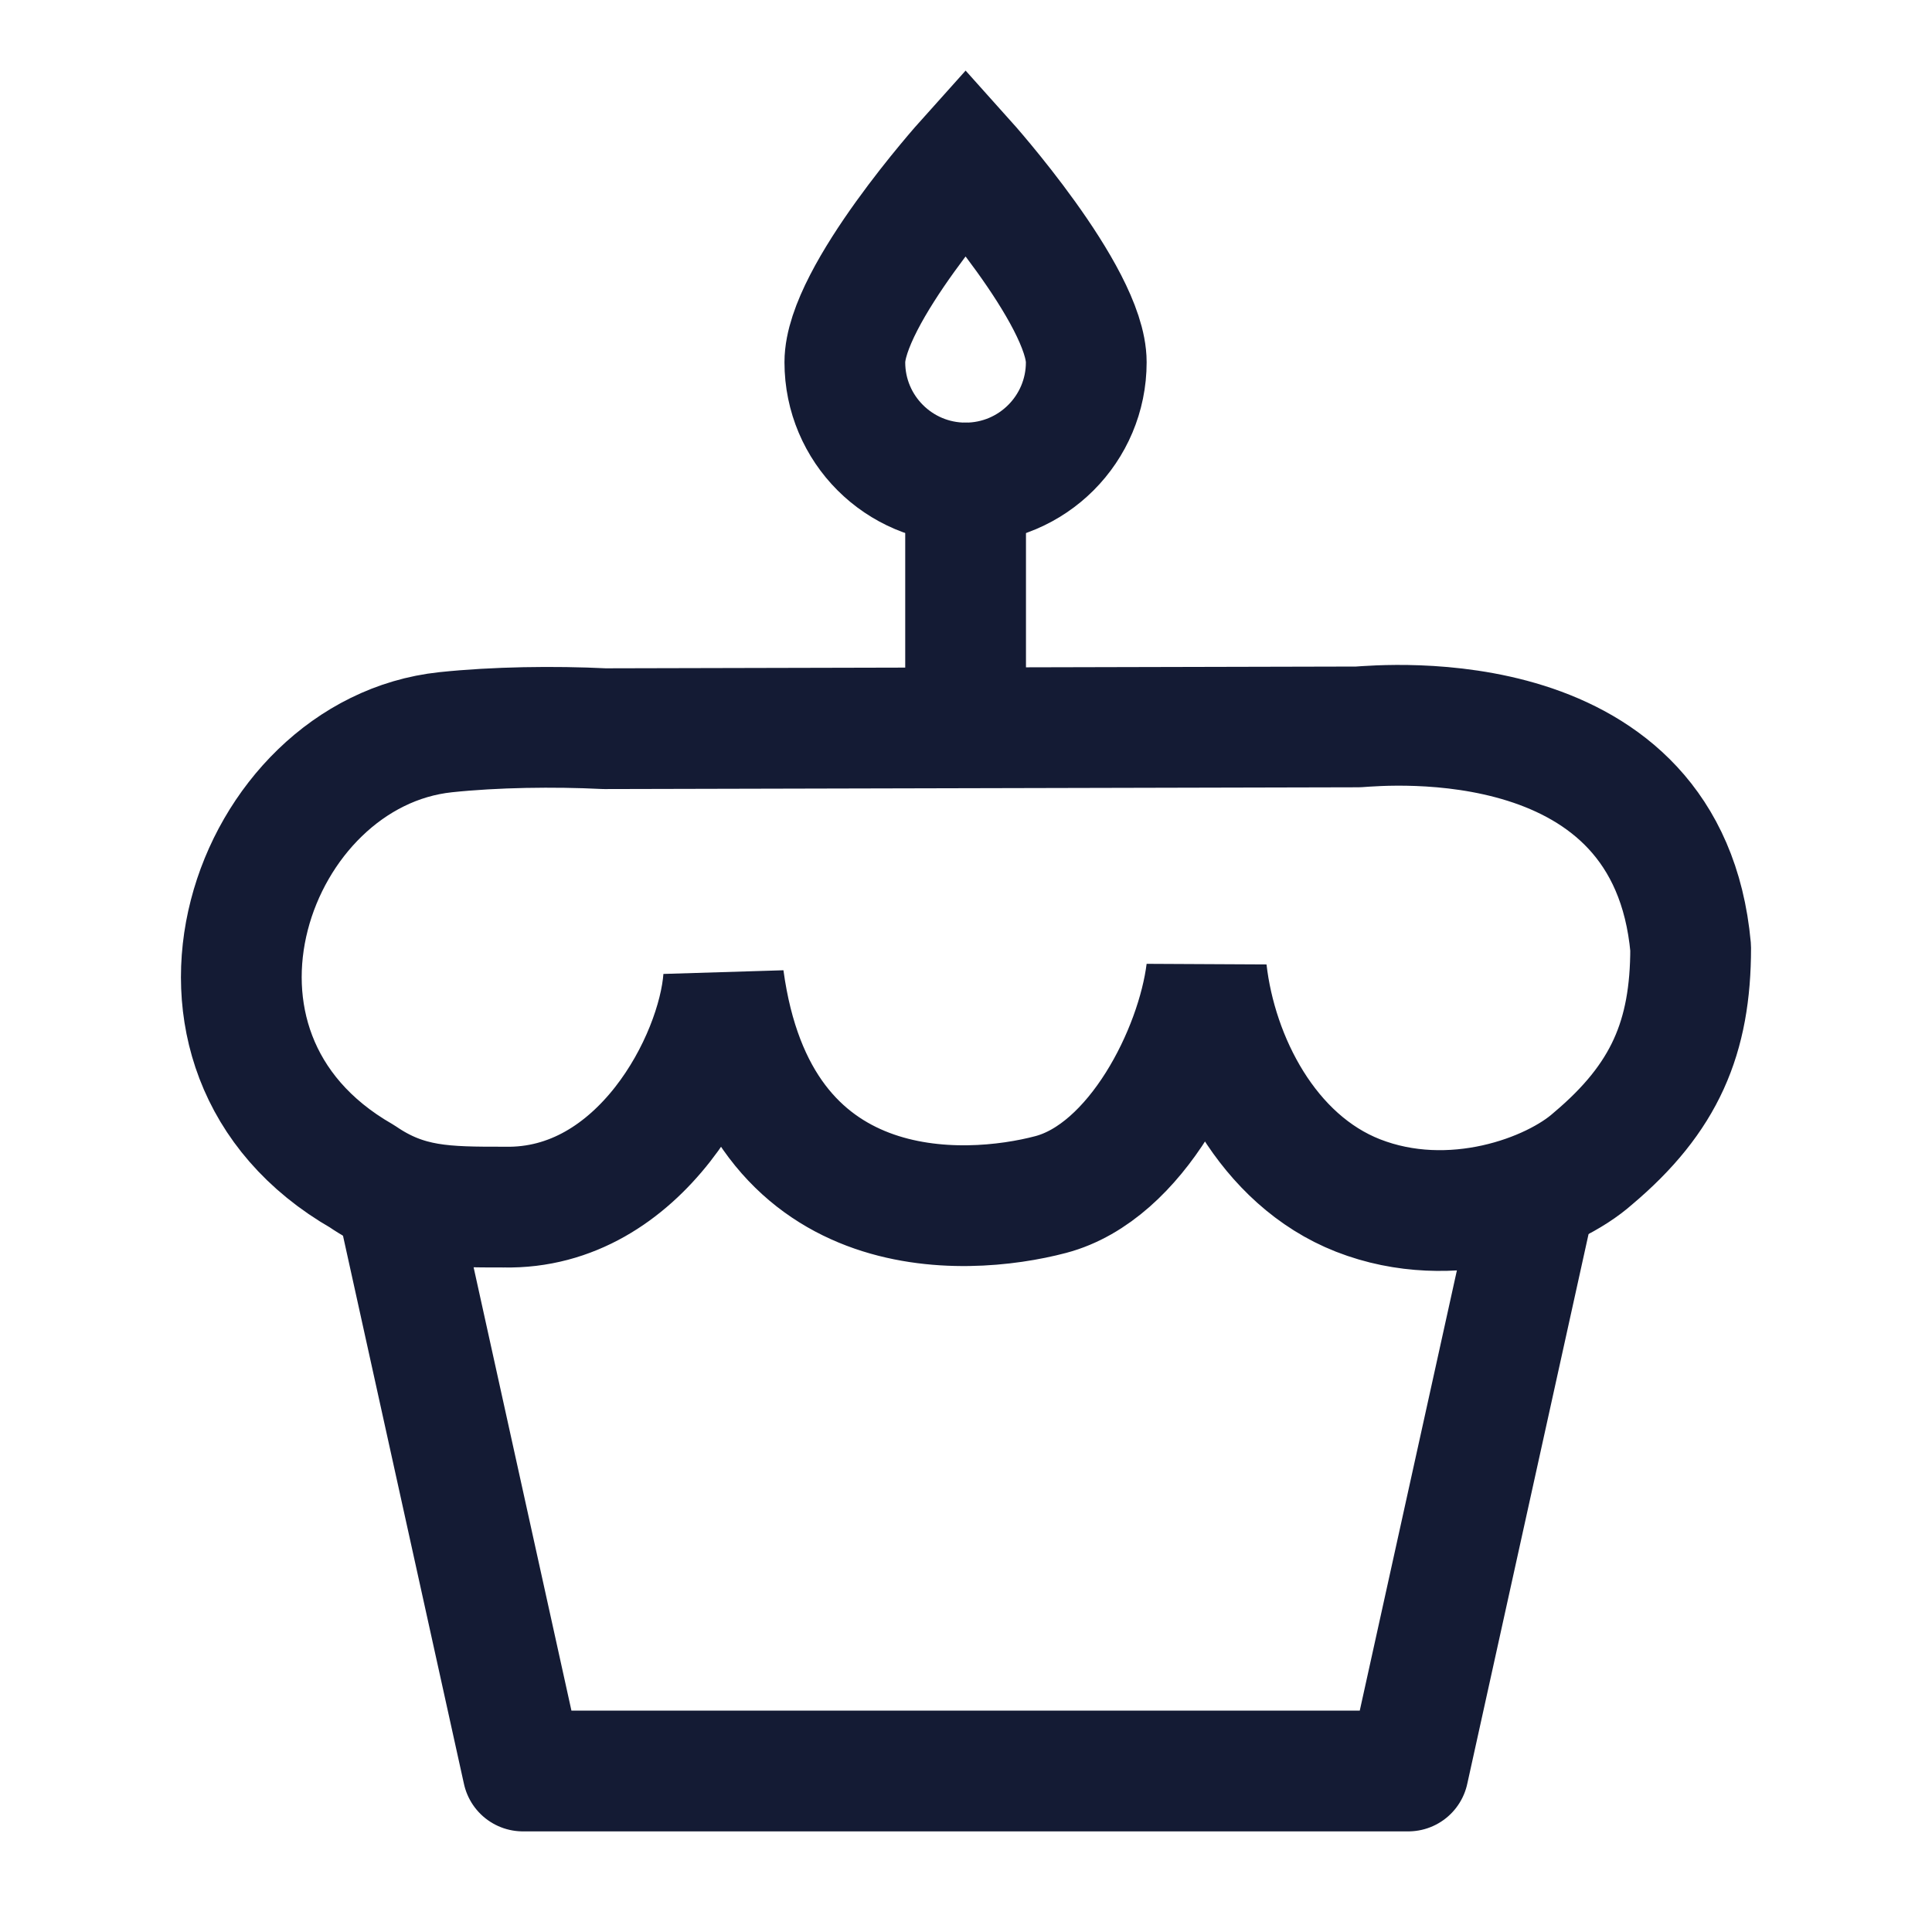
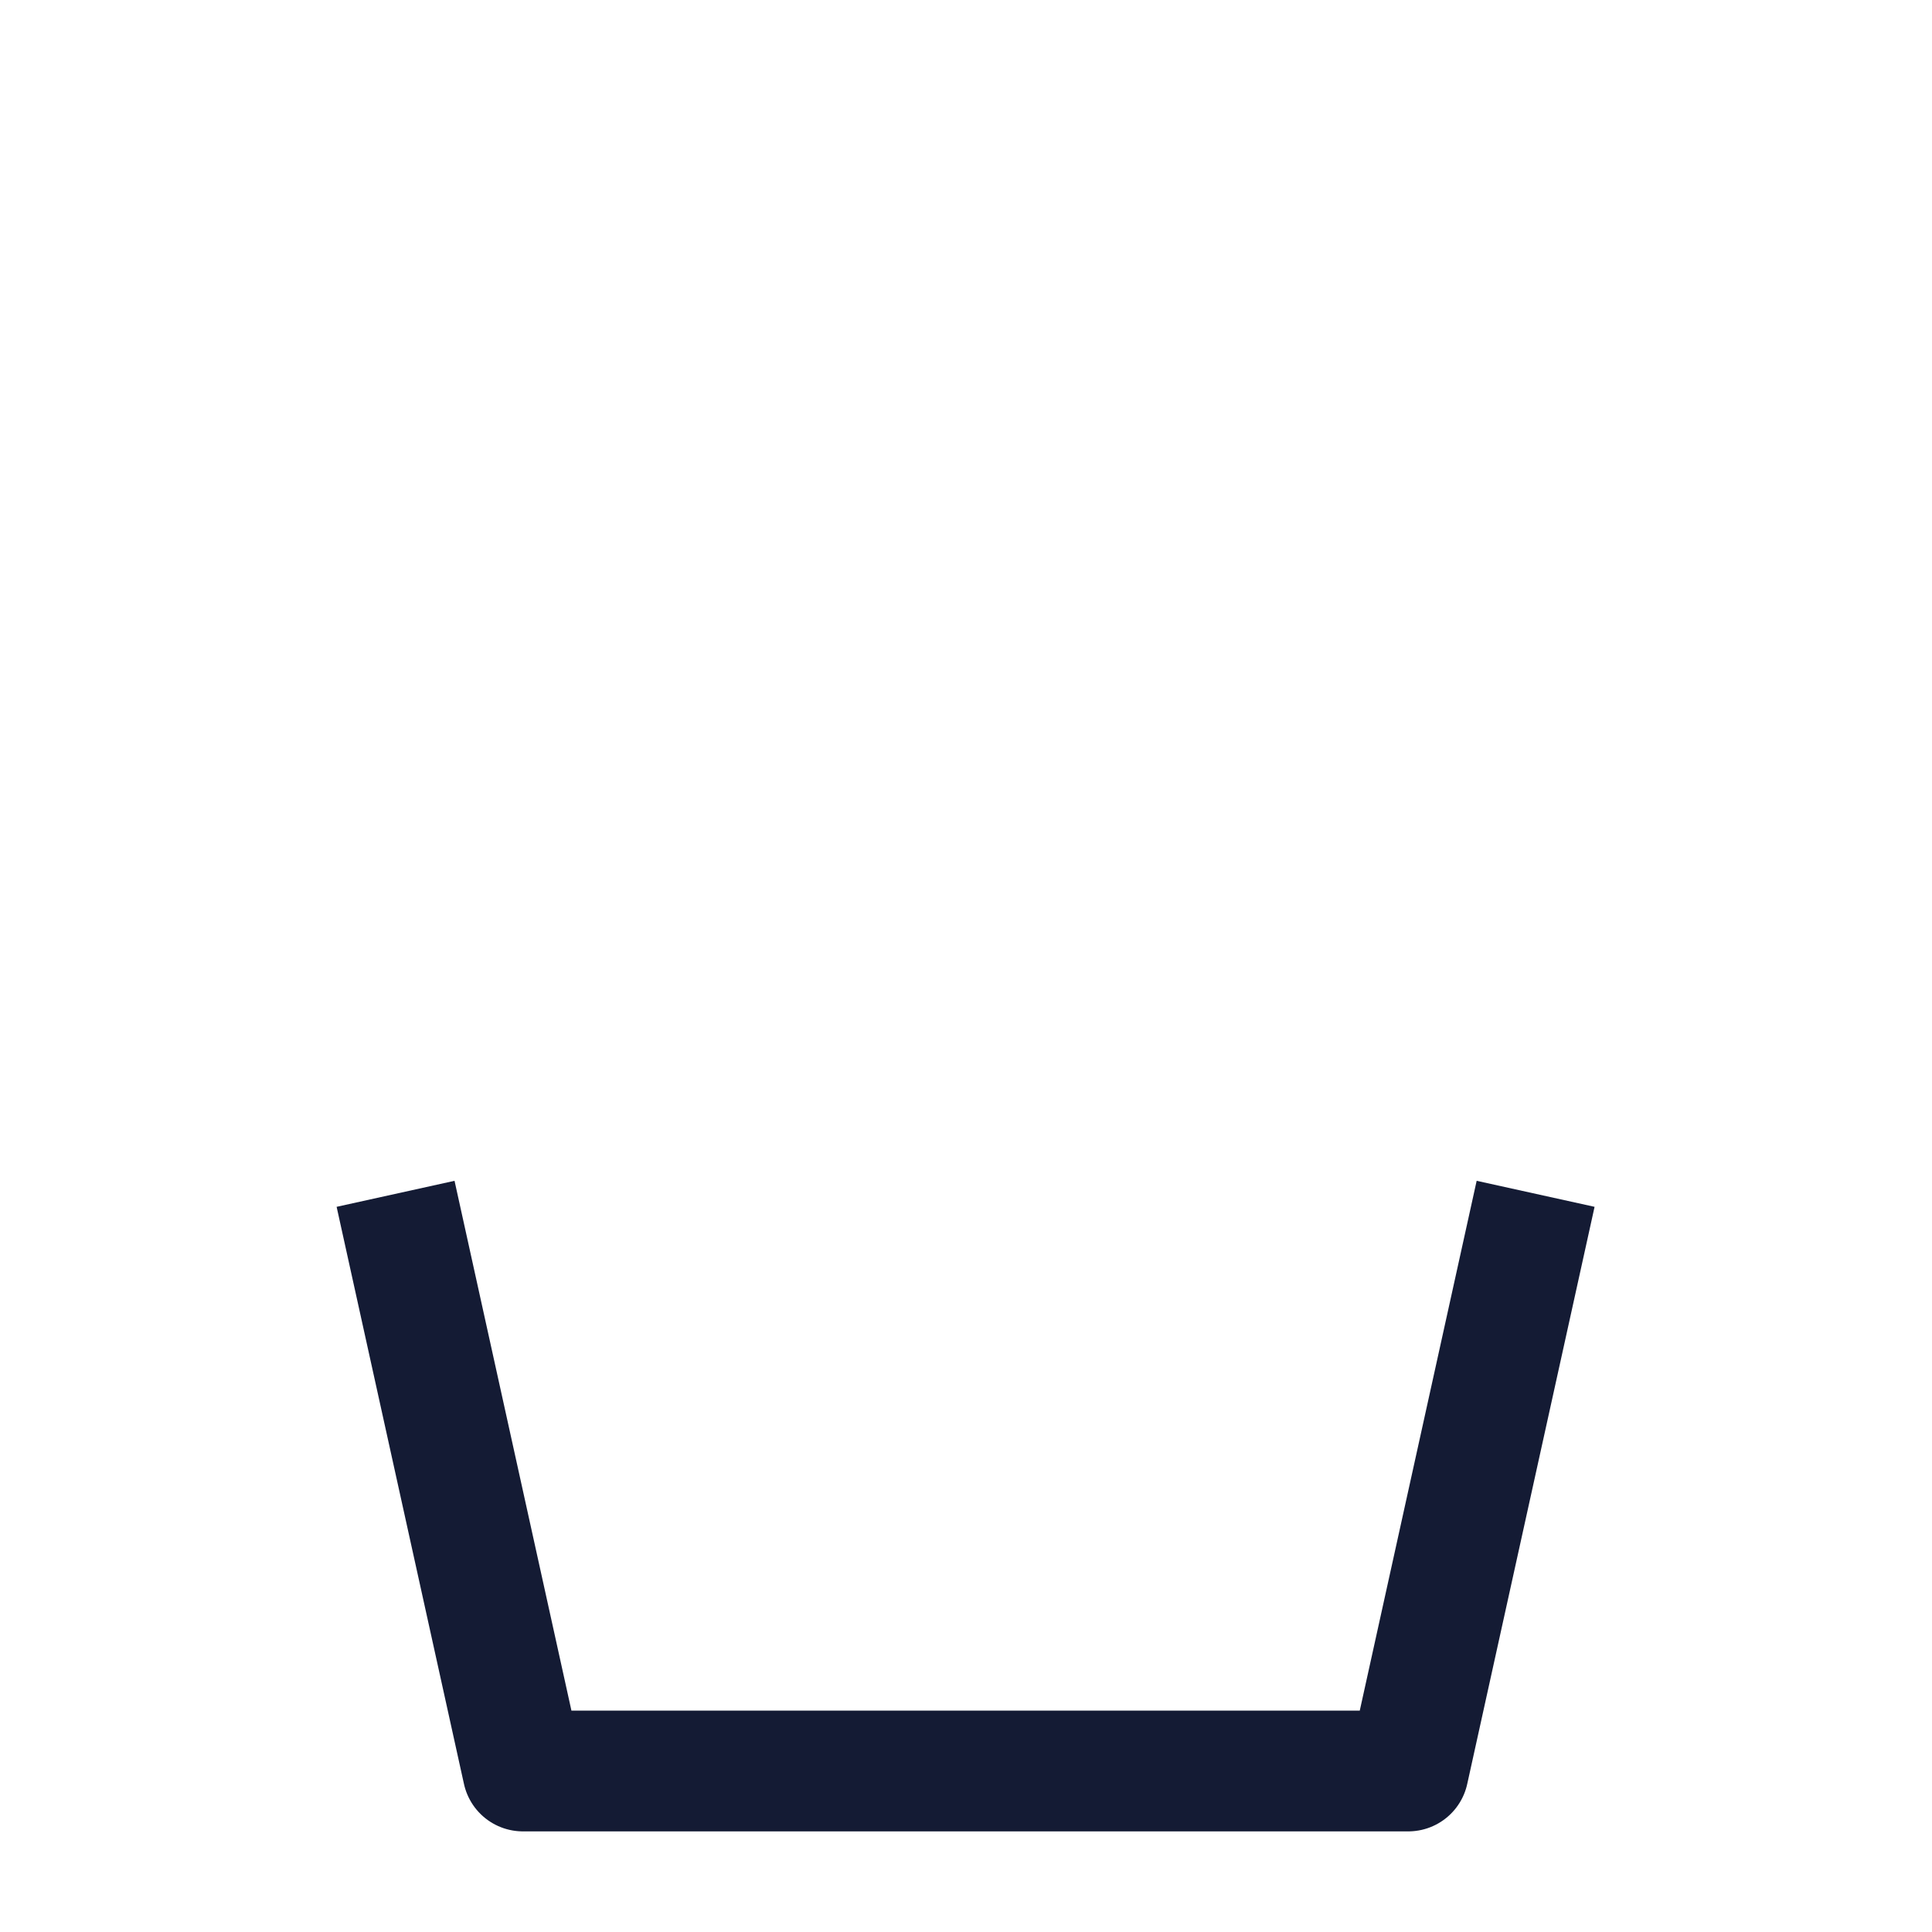
<svg xmlns="http://www.w3.org/2000/svg" width="24" height="24" viewBox="0 0 24 24" fill="none">
-   <path d="M13.494 4.5C13.494 5.328 12.823 6 11.995 6C11.166 6 10.495 5.328 10.495 4.5C10.495 3.671 11.995 2 11.995 2C11.995 2 13.494 3.671 13.494 4.5Z" stroke="#141B34" stroke-width="1.5" />
-   <path d="M11.995 6V9" stroke="#141B34" stroke-width="1.5" stroke-linecap="round" stroke-linejoin="round" />
  <path d="M4.914 14.83L6.496 22H17.494L19.076 14.83" stroke="#141B34" stroke-width="1.5" stroke-linejoin="round" />
-   <path d="M16.871 9.03L7.51 9.052C6.883 9.021 6.151 9.031 5.535 9.096C3.126 9.352 1.788 13.059 4.498 14.613C5.055 14.995 5.535 14.995 6.263 14.995C7.951 15.031 8.914 13.166 8.989 12.154C9.414 15.279 11.991 15.119 13.052 14.839C14.115 14.559 14.863 13.066 14.988 12.066C15.114 13.165 15.747 14.41 16.87 14.851C18.035 15.307 19.285 14.84 19.787 14.393C20.681 13.64 21.002 12.887 21.002 11.774C20.721 8.677 17.198 9.009 16.871 9.03Z" stroke="#141B34" stroke-width="1.5" stroke-linejoin="bevel" />
</svg>